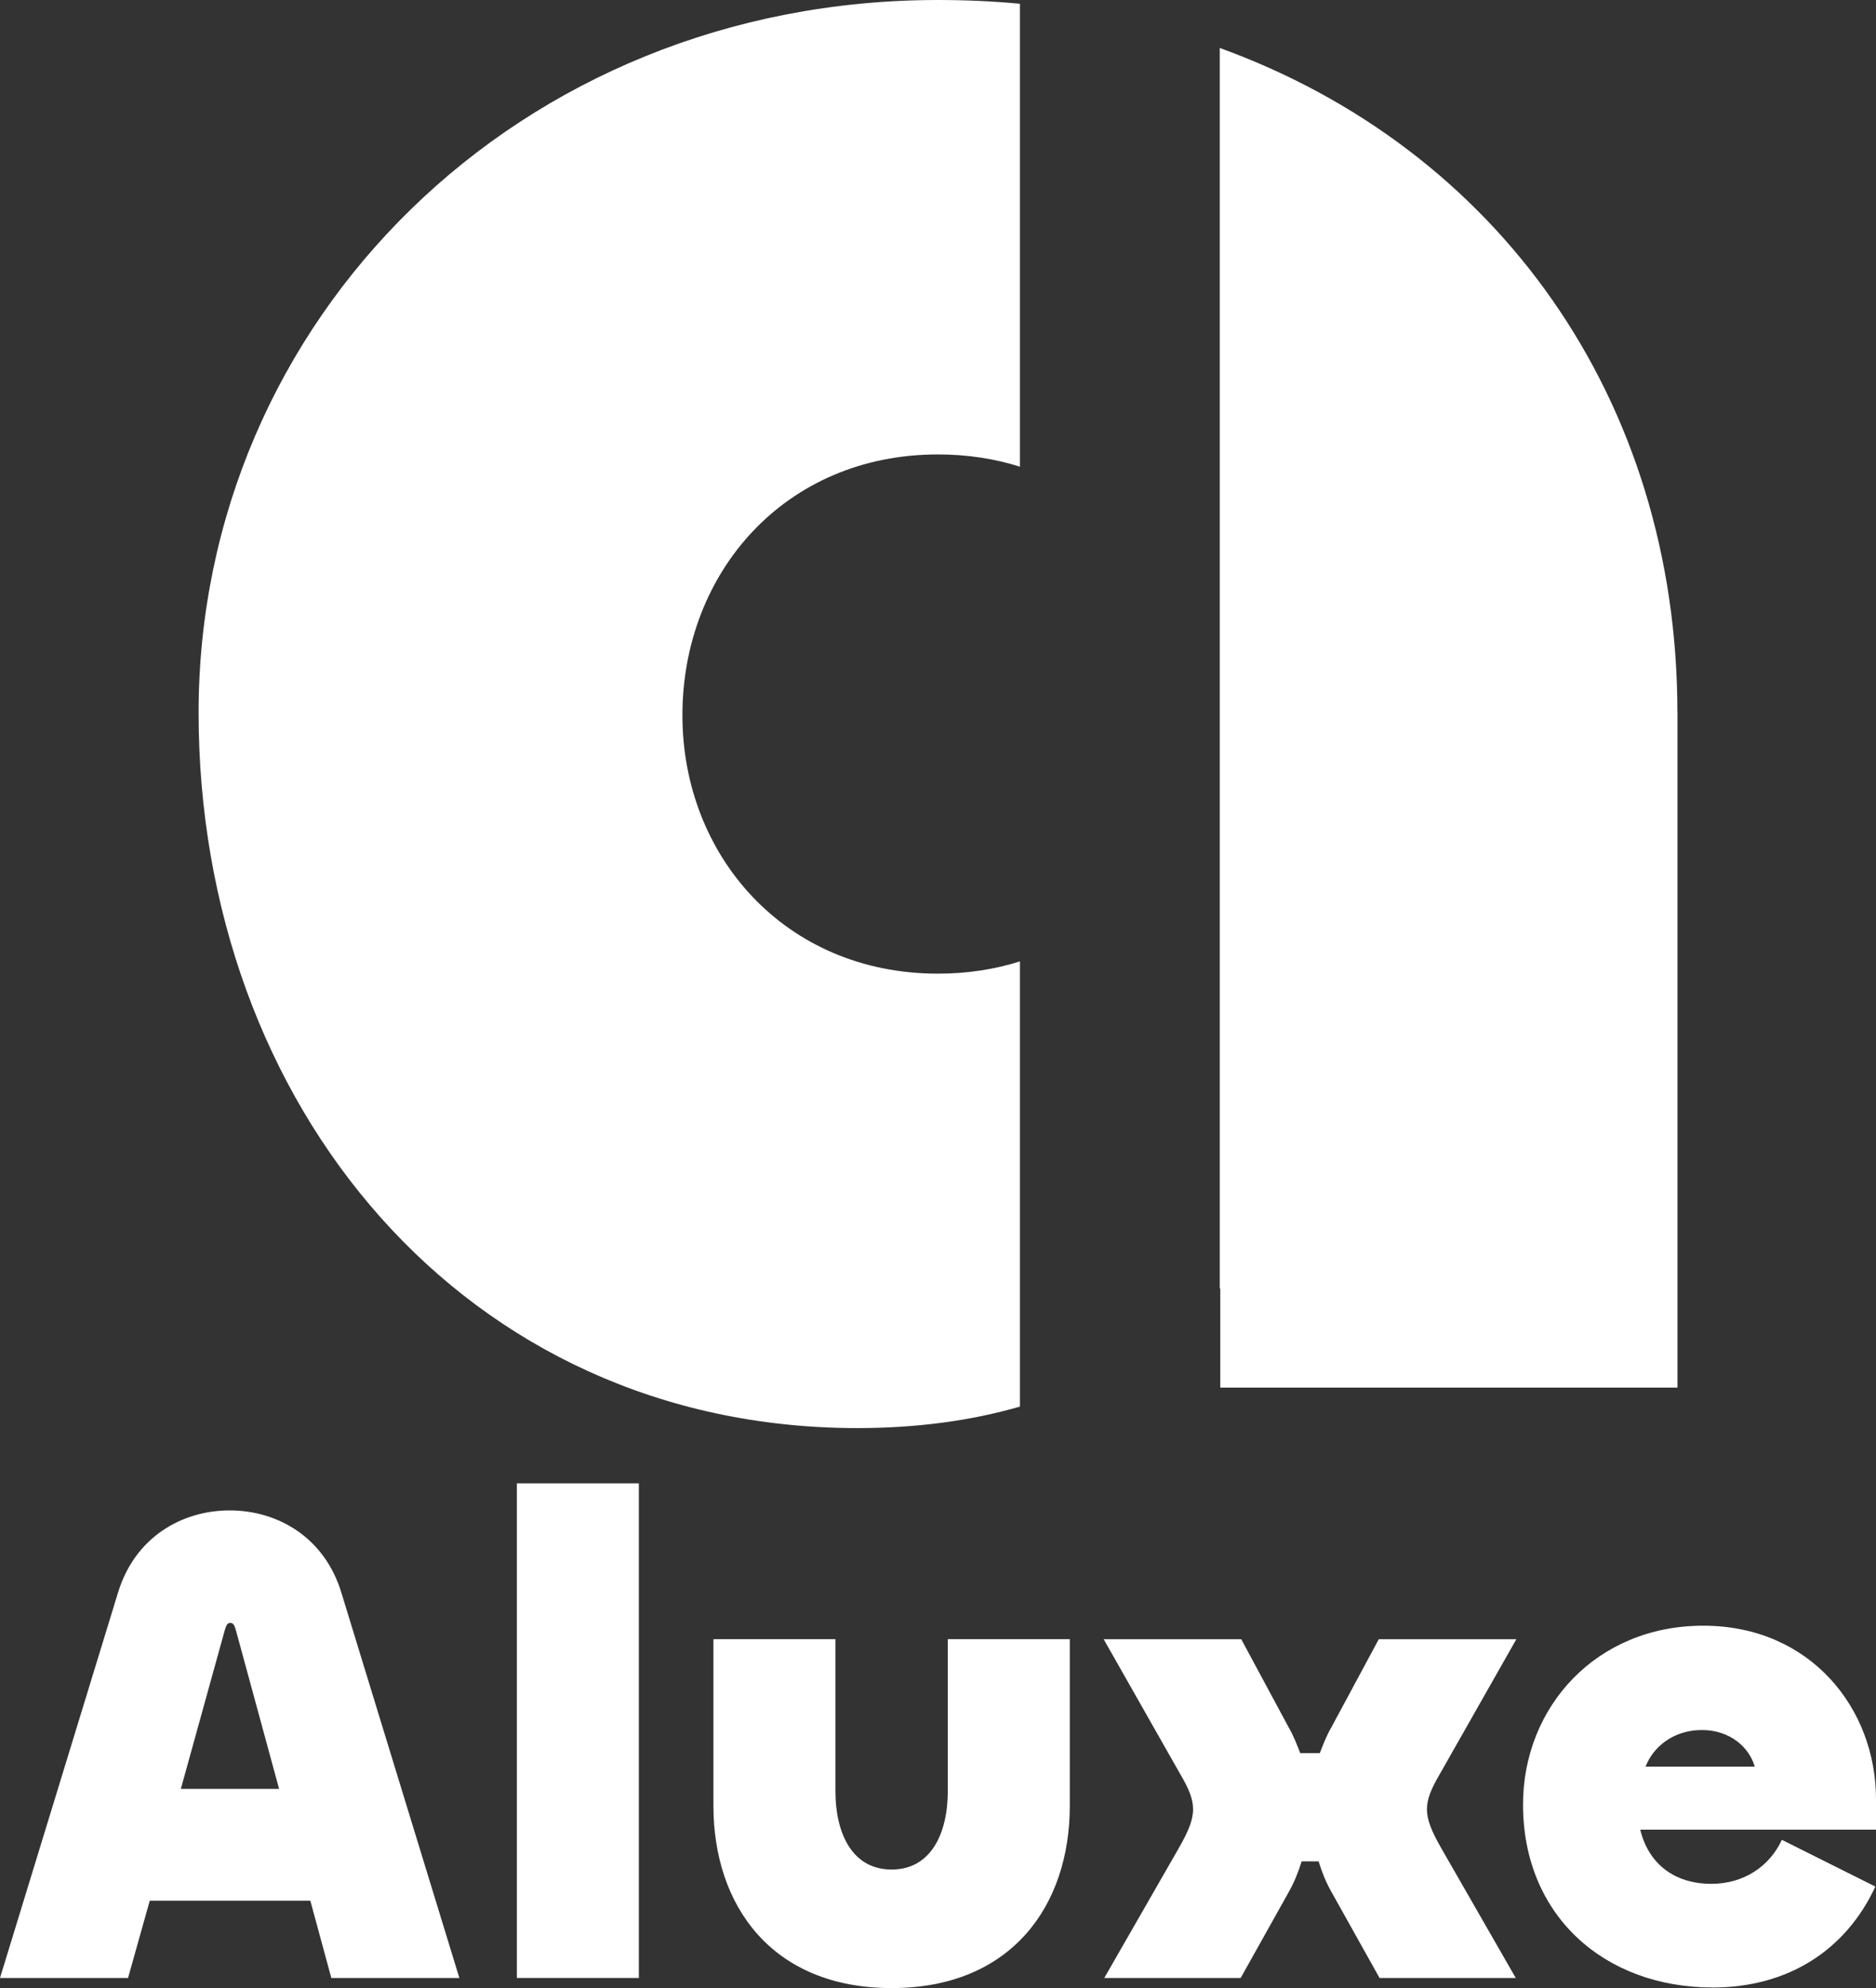
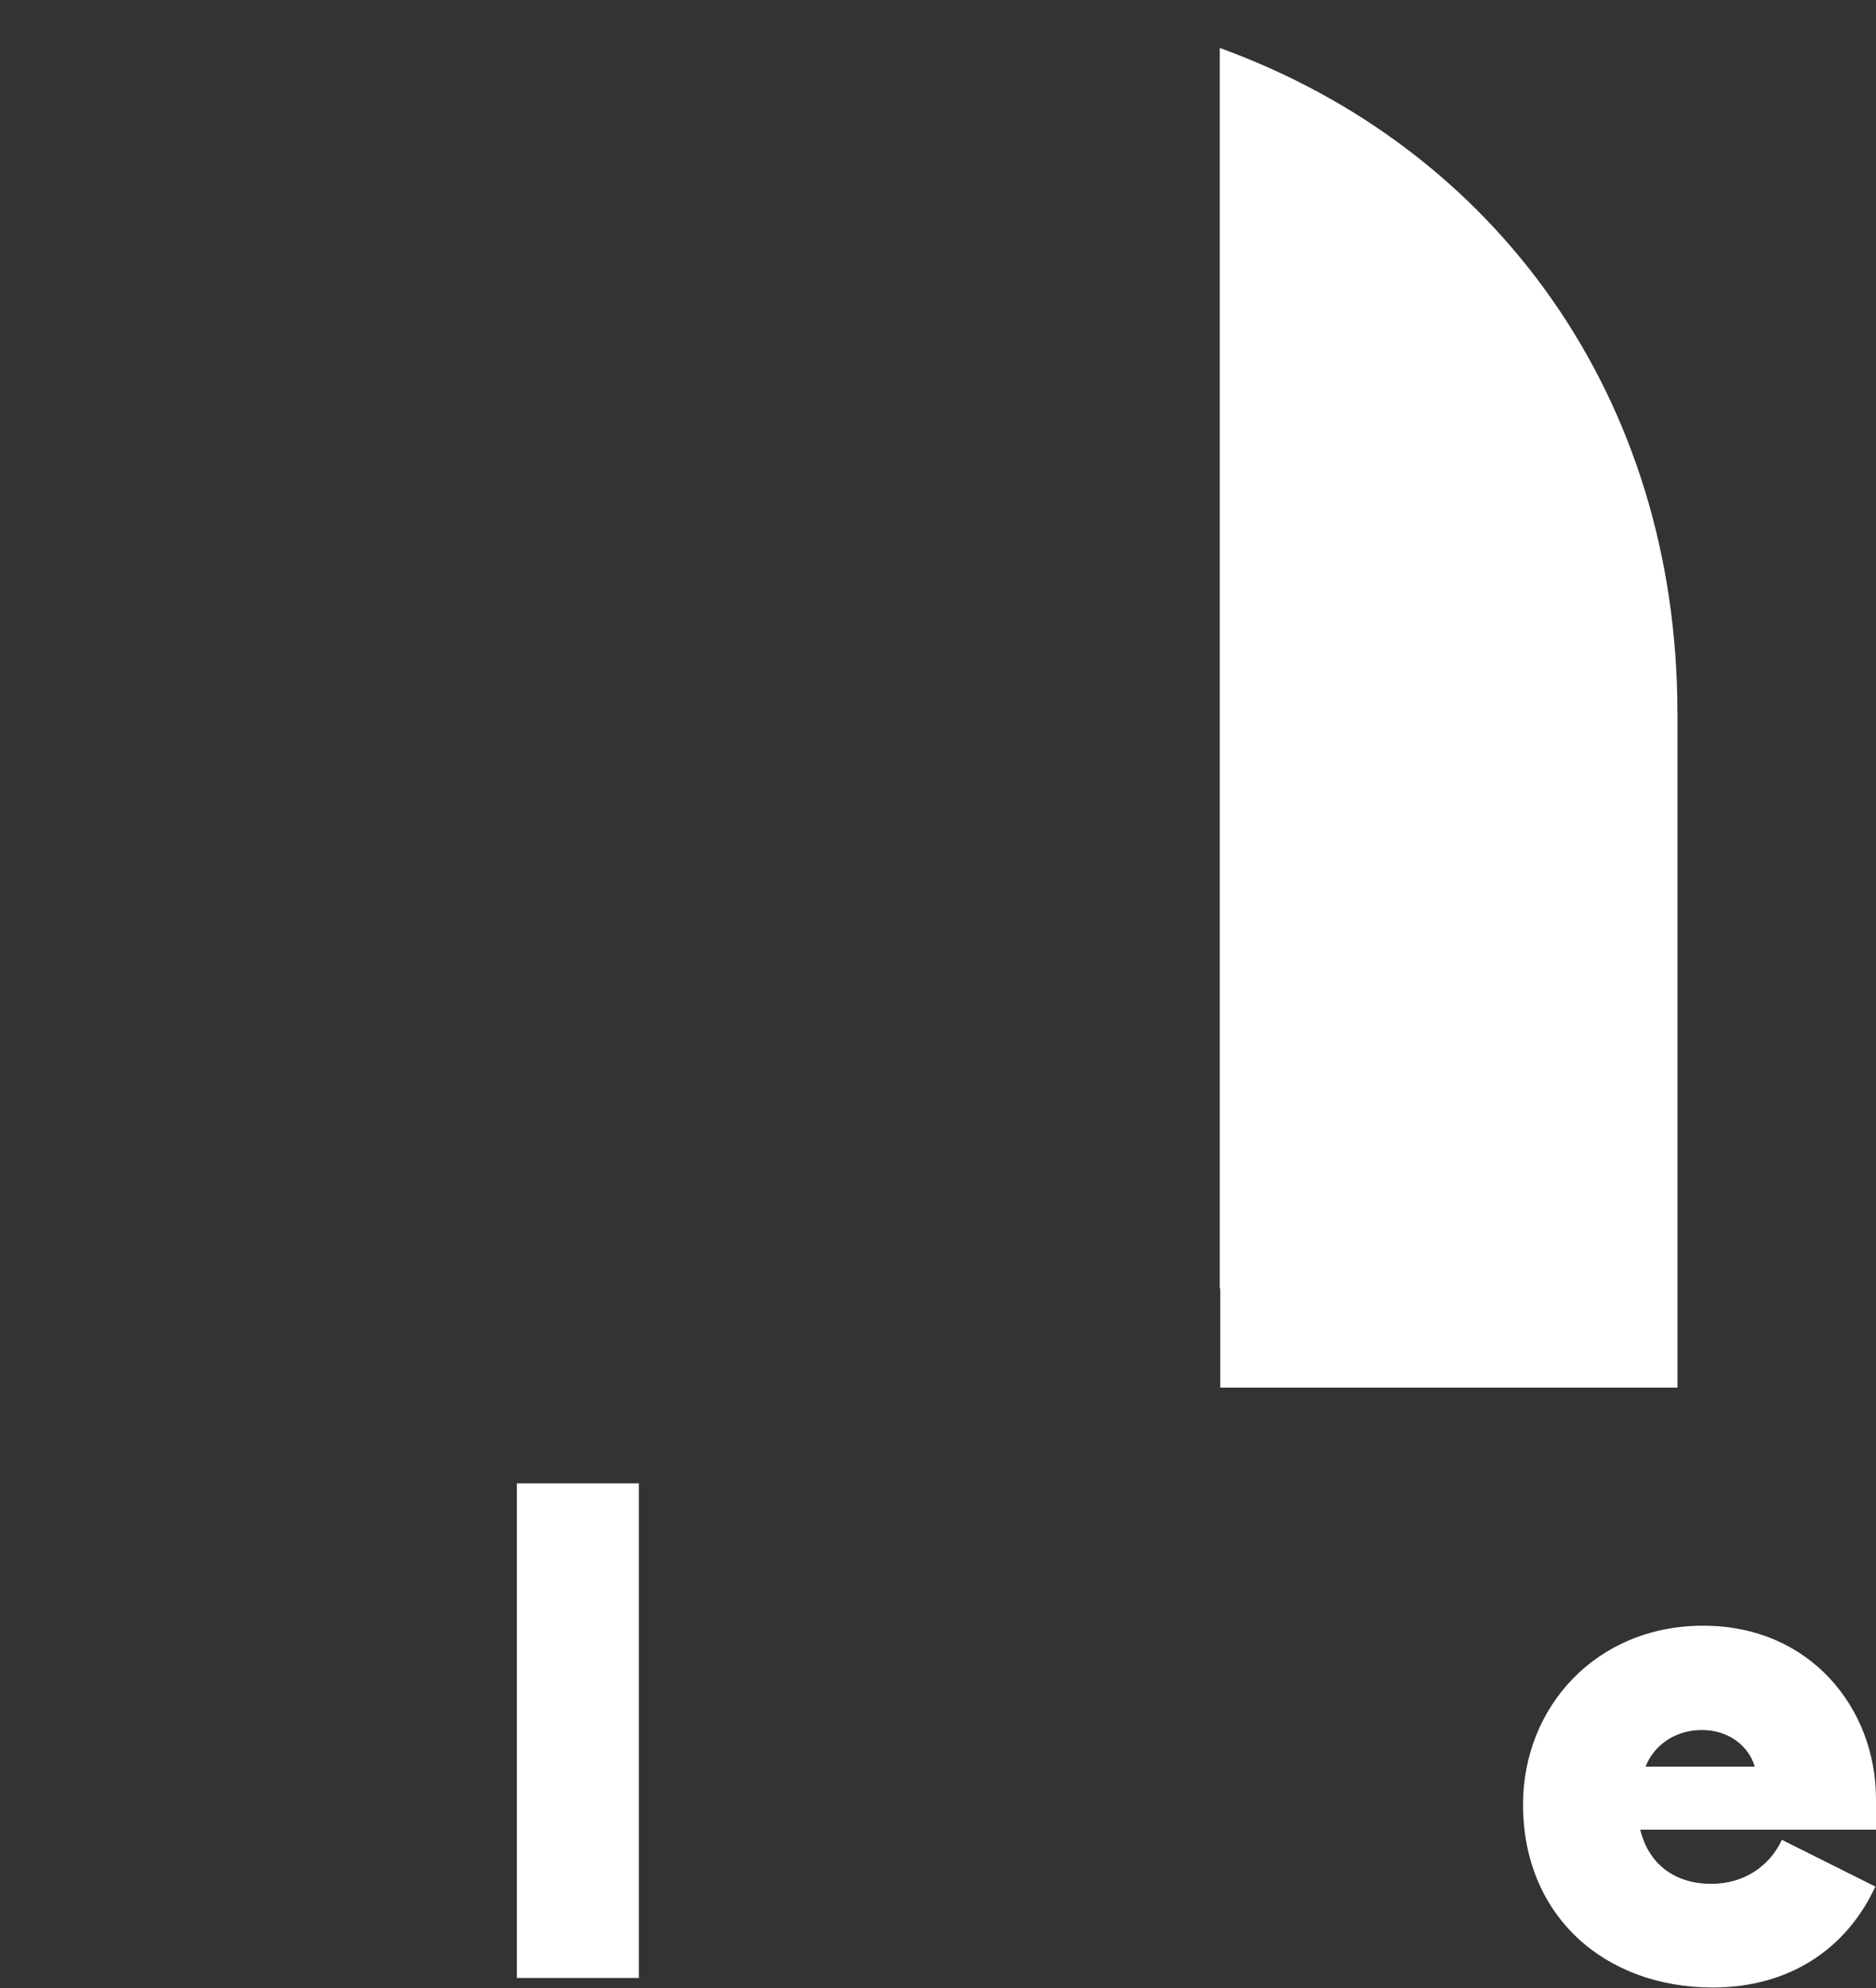
<svg xmlns="http://www.w3.org/2000/svg" id="Layer_2" viewBox="0 0 260.06 275.58">
  <rect x="0" y="0" width="260.06" height="275.58" fill="#333333" stroke="none" />
  <defs>
    <style>.cls-1{fill:#fff;}</style>
  </defs>
  <g id="Layer_1-2">
    <g>
      <path class="cls-1" d="M232.54,98.8v93.54h-63.38v-13.78l-.07,.07V6.65c38.41,13.92,63.44,48.59,63.44,92.15Z" />
-       <path class="cls-1" d="M94.6,99.15c0,19.39,14.16,35.81,35.43,35.81,4.05,0,7.86-.59,11.36-1.7v61.71c-6.82,1.97-14.34,2.98-22.54,2.98-54.41,0-91.32-44.74-91.32-99.15S71.89,0,130.03,0c3.84,0,7.65,.17,11.36,.52V64.69c-3.5-1.11-7.31-1.7-11.36-1.7-21.26,0-35.43,16.42-35.43,36.15Z" />
    </g>
    <g>
-       <path class="cls-1" d="M16.34,220.82c2.35-7.8,8.92-11.46,15.5-11.46s13.15,3.66,15.5,11.46l16.34,53.35h-17.75l-2.91-10.71H20.76l-3.01,10.71H0l16.34-53.35Zm8.73,27.14h13.62l-6.01-22.07c-.19-.66-.38-.94-.75-.94s-.56,.28-.75,.94l-6.11,22.07Z" />
      <path class="cls-1" d="M88.56,205.61v68.56h-16.91v-68.56h16.91Z" />
-       <path class="cls-1" d="M131.39,248.25v-21.04h16.91v23.1c0,13.81-8.08,25.26-24.7,25.26s-24.7-11.46-24.7-25.26v-23.1h16.91v21.04c0,5.92,2.35,10.89,7.79,10.89s7.79-4.98,7.79-10.89Z" />
-       <path class="cls-1" d="M153.08,274.17l10.24-17.84c1.41-2.44,2.07-4.04,2.07-5.54,0-1.41-.56-2.82-1.78-4.88l-10.61-18.69h19.07l6.57,12.21c.66,1.13,1.13,2.35,1.6,3.57h2.72c.47-1.22,.94-2.44,1.6-3.57l6.57-12.21h19.07l-10.61,18.69c-1.22,2.07-1.78,3.47-1.78,4.88,0,1.5,.66,3.1,2.07,5.54l10.24,17.84h-18.88l-6.67-11.93c-.75-1.31-1.31-2.72-1.78-4.23h-2.35c-.47,1.5-1.03,2.91-1.78,4.23l-6.67,11.93h-18.88Z" />
      <path class="cls-1" d="M211.13,250.13c0-13.52,10.14-24.79,24.98-24.79s23.95,11.46,23.95,24.04v4.23h-32.68c1.13,4.7,4.7,7.51,9.86,7.51,4.51,0,8.08-2.44,9.77-6.1l12.96,6.48c-4.04,8.73-12.02,13.99-22.54,13.99-15.03,0-26.3-9.96-26.3-25.36Zm32.12-5.26c-.75-2.63-3.38-5.07-7.33-5.07s-6.76,2.35-7.8,5.07h15.12Z" />
    </g>
  </g>
</svg>